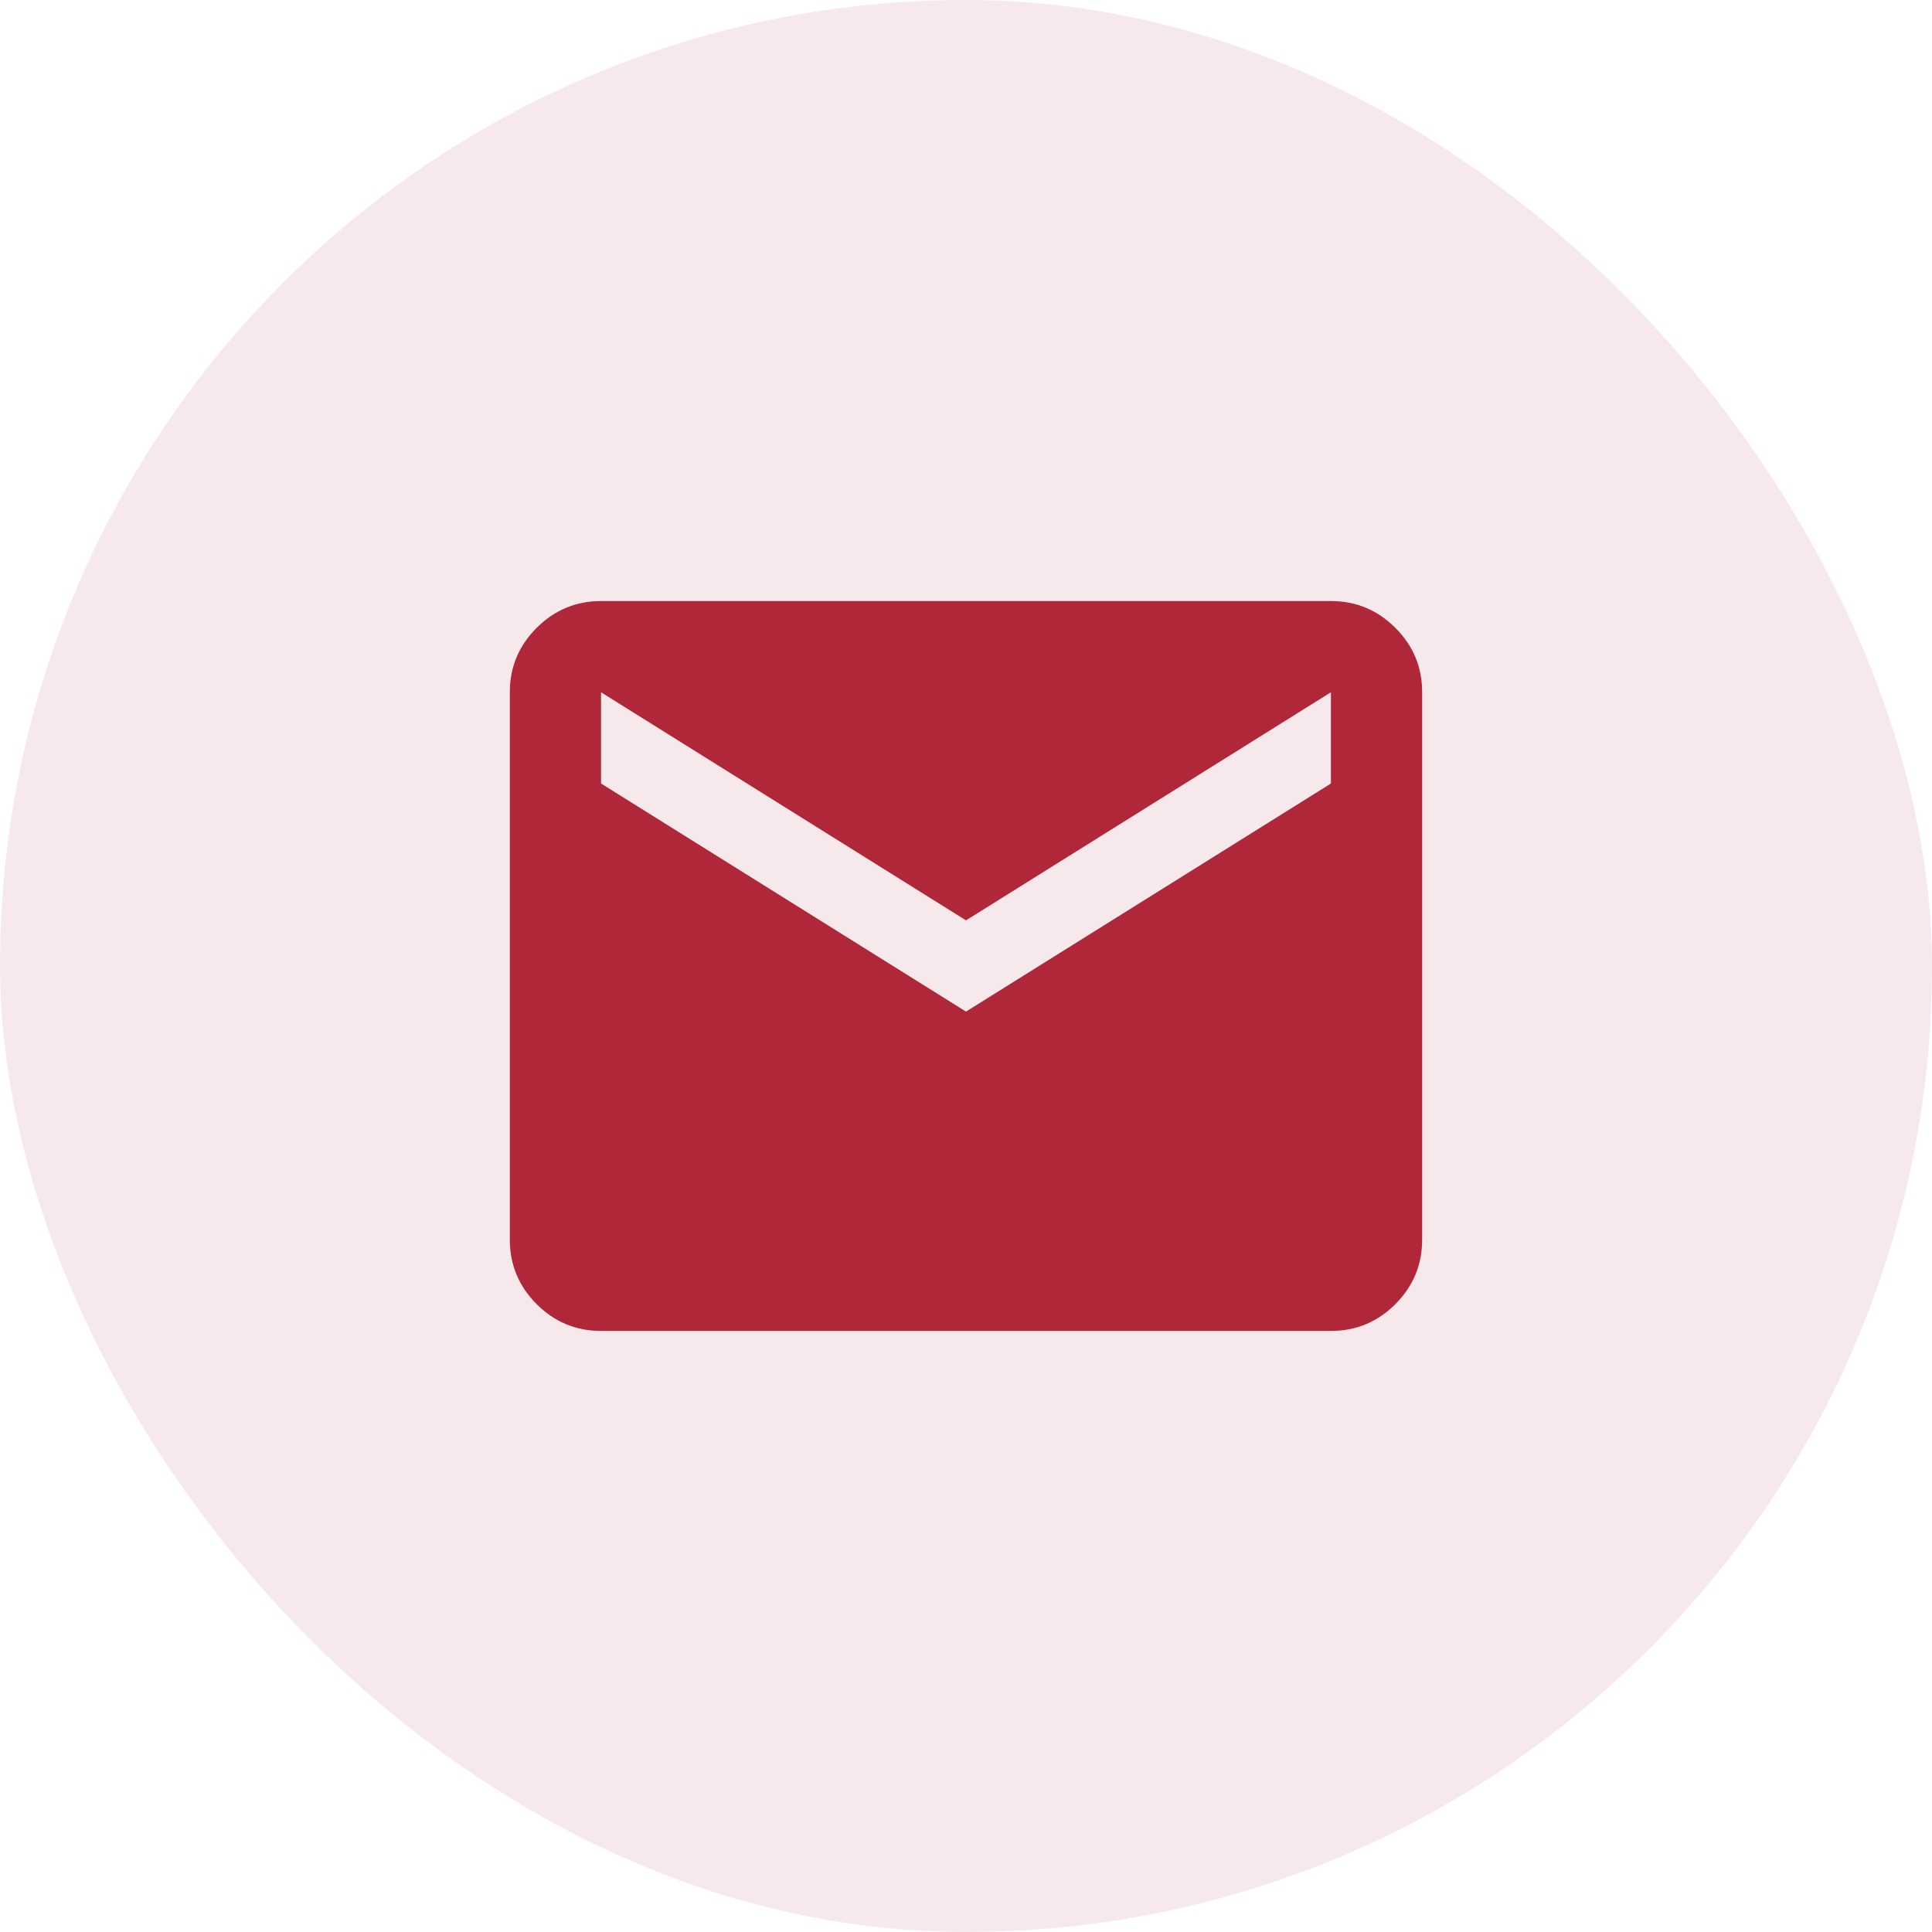
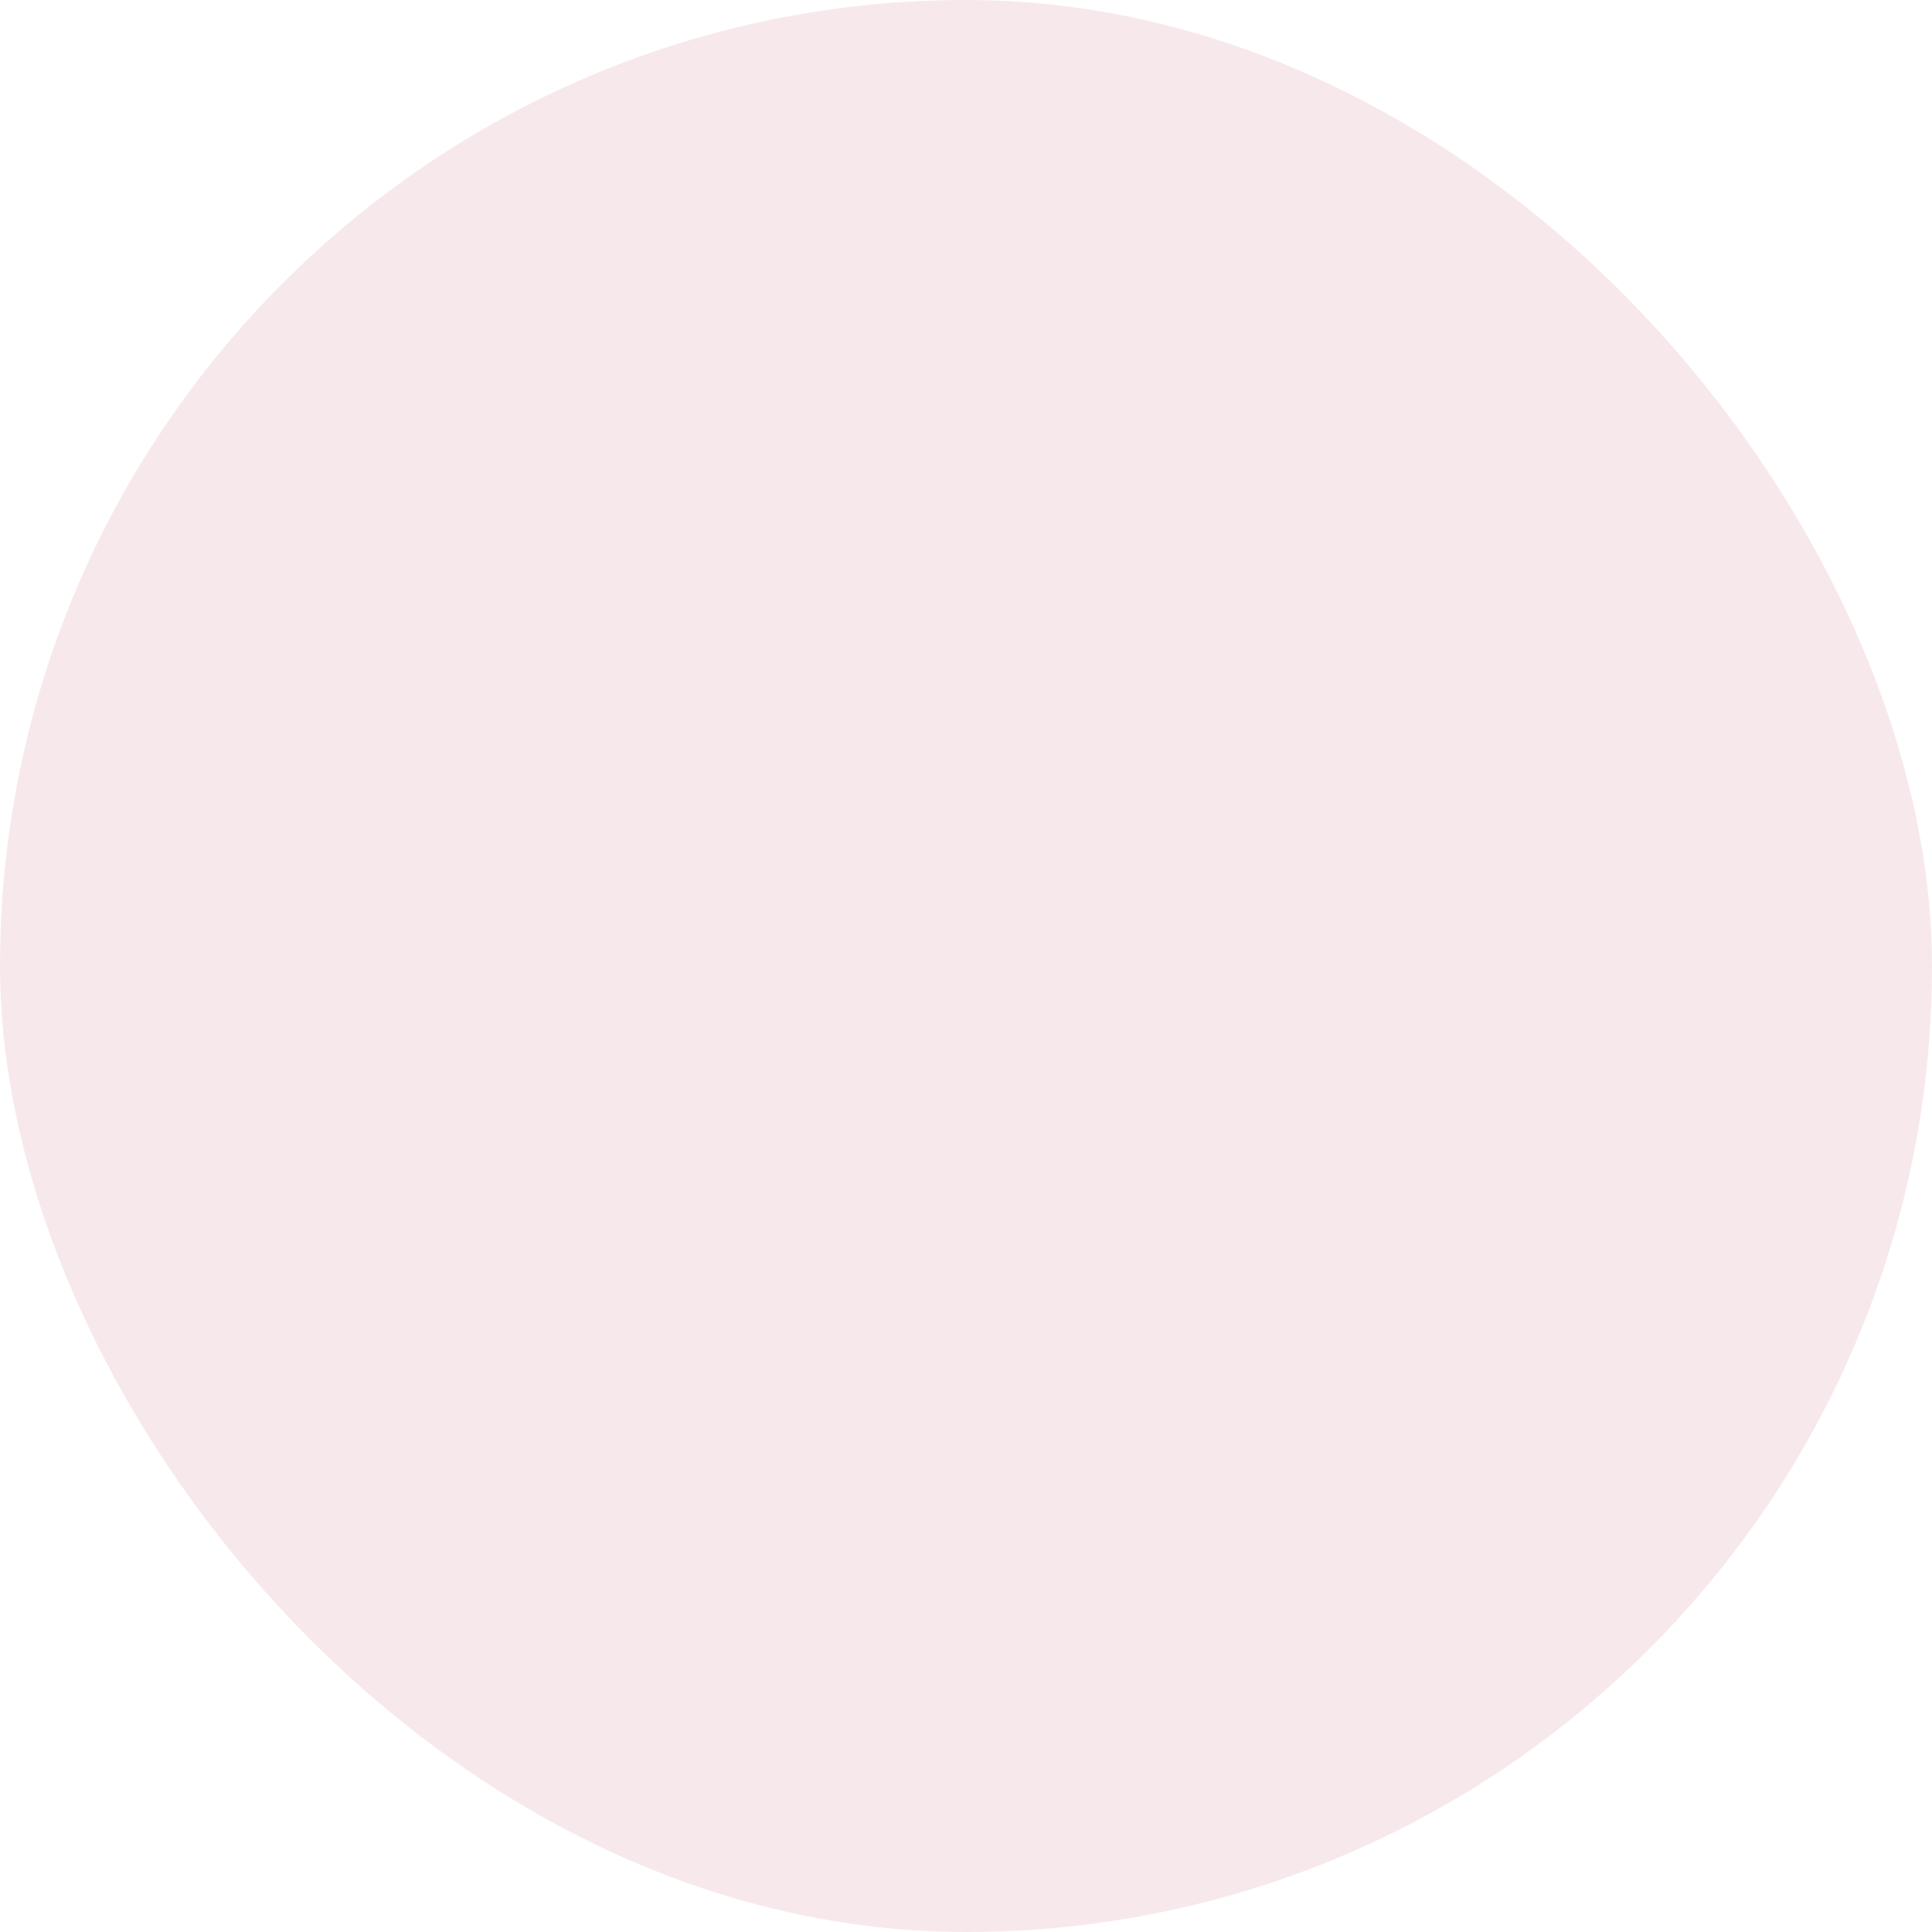
<svg xmlns="http://www.w3.org/2000/svg" width="60" height="60" viewBox="0 0 60 60" fill="none">
  <rect opacity="0.1" width="60" height="60" rx="30" fill="#B02739" />
-   <path d="M18.666 41.333C17.887 41.333 17.22 41.056 16.666 40.501C16.112 39.947 15.834 39.279 15.833 38.499V21.499C15.833 20.72 16.111 20.053 16.666 19.499C17.221 18.945 17.888 18.667 18.666 18.666H41.333C42.112 18.666 42.779 18.944 43.335 19.499C43.89 20.054 44.167 20.721 44.166 21.499V38.499C44.166 39.279 43.889 39.946 43.335 40.501C42.78 41.056 42.113 41.334 41.333 41.333H18.666ZM30 31.416L41.333 24.333V21.499L30 28.583L18.666 21.499V24.333L30 31.416Z" fill="#B02739" />
</svg>